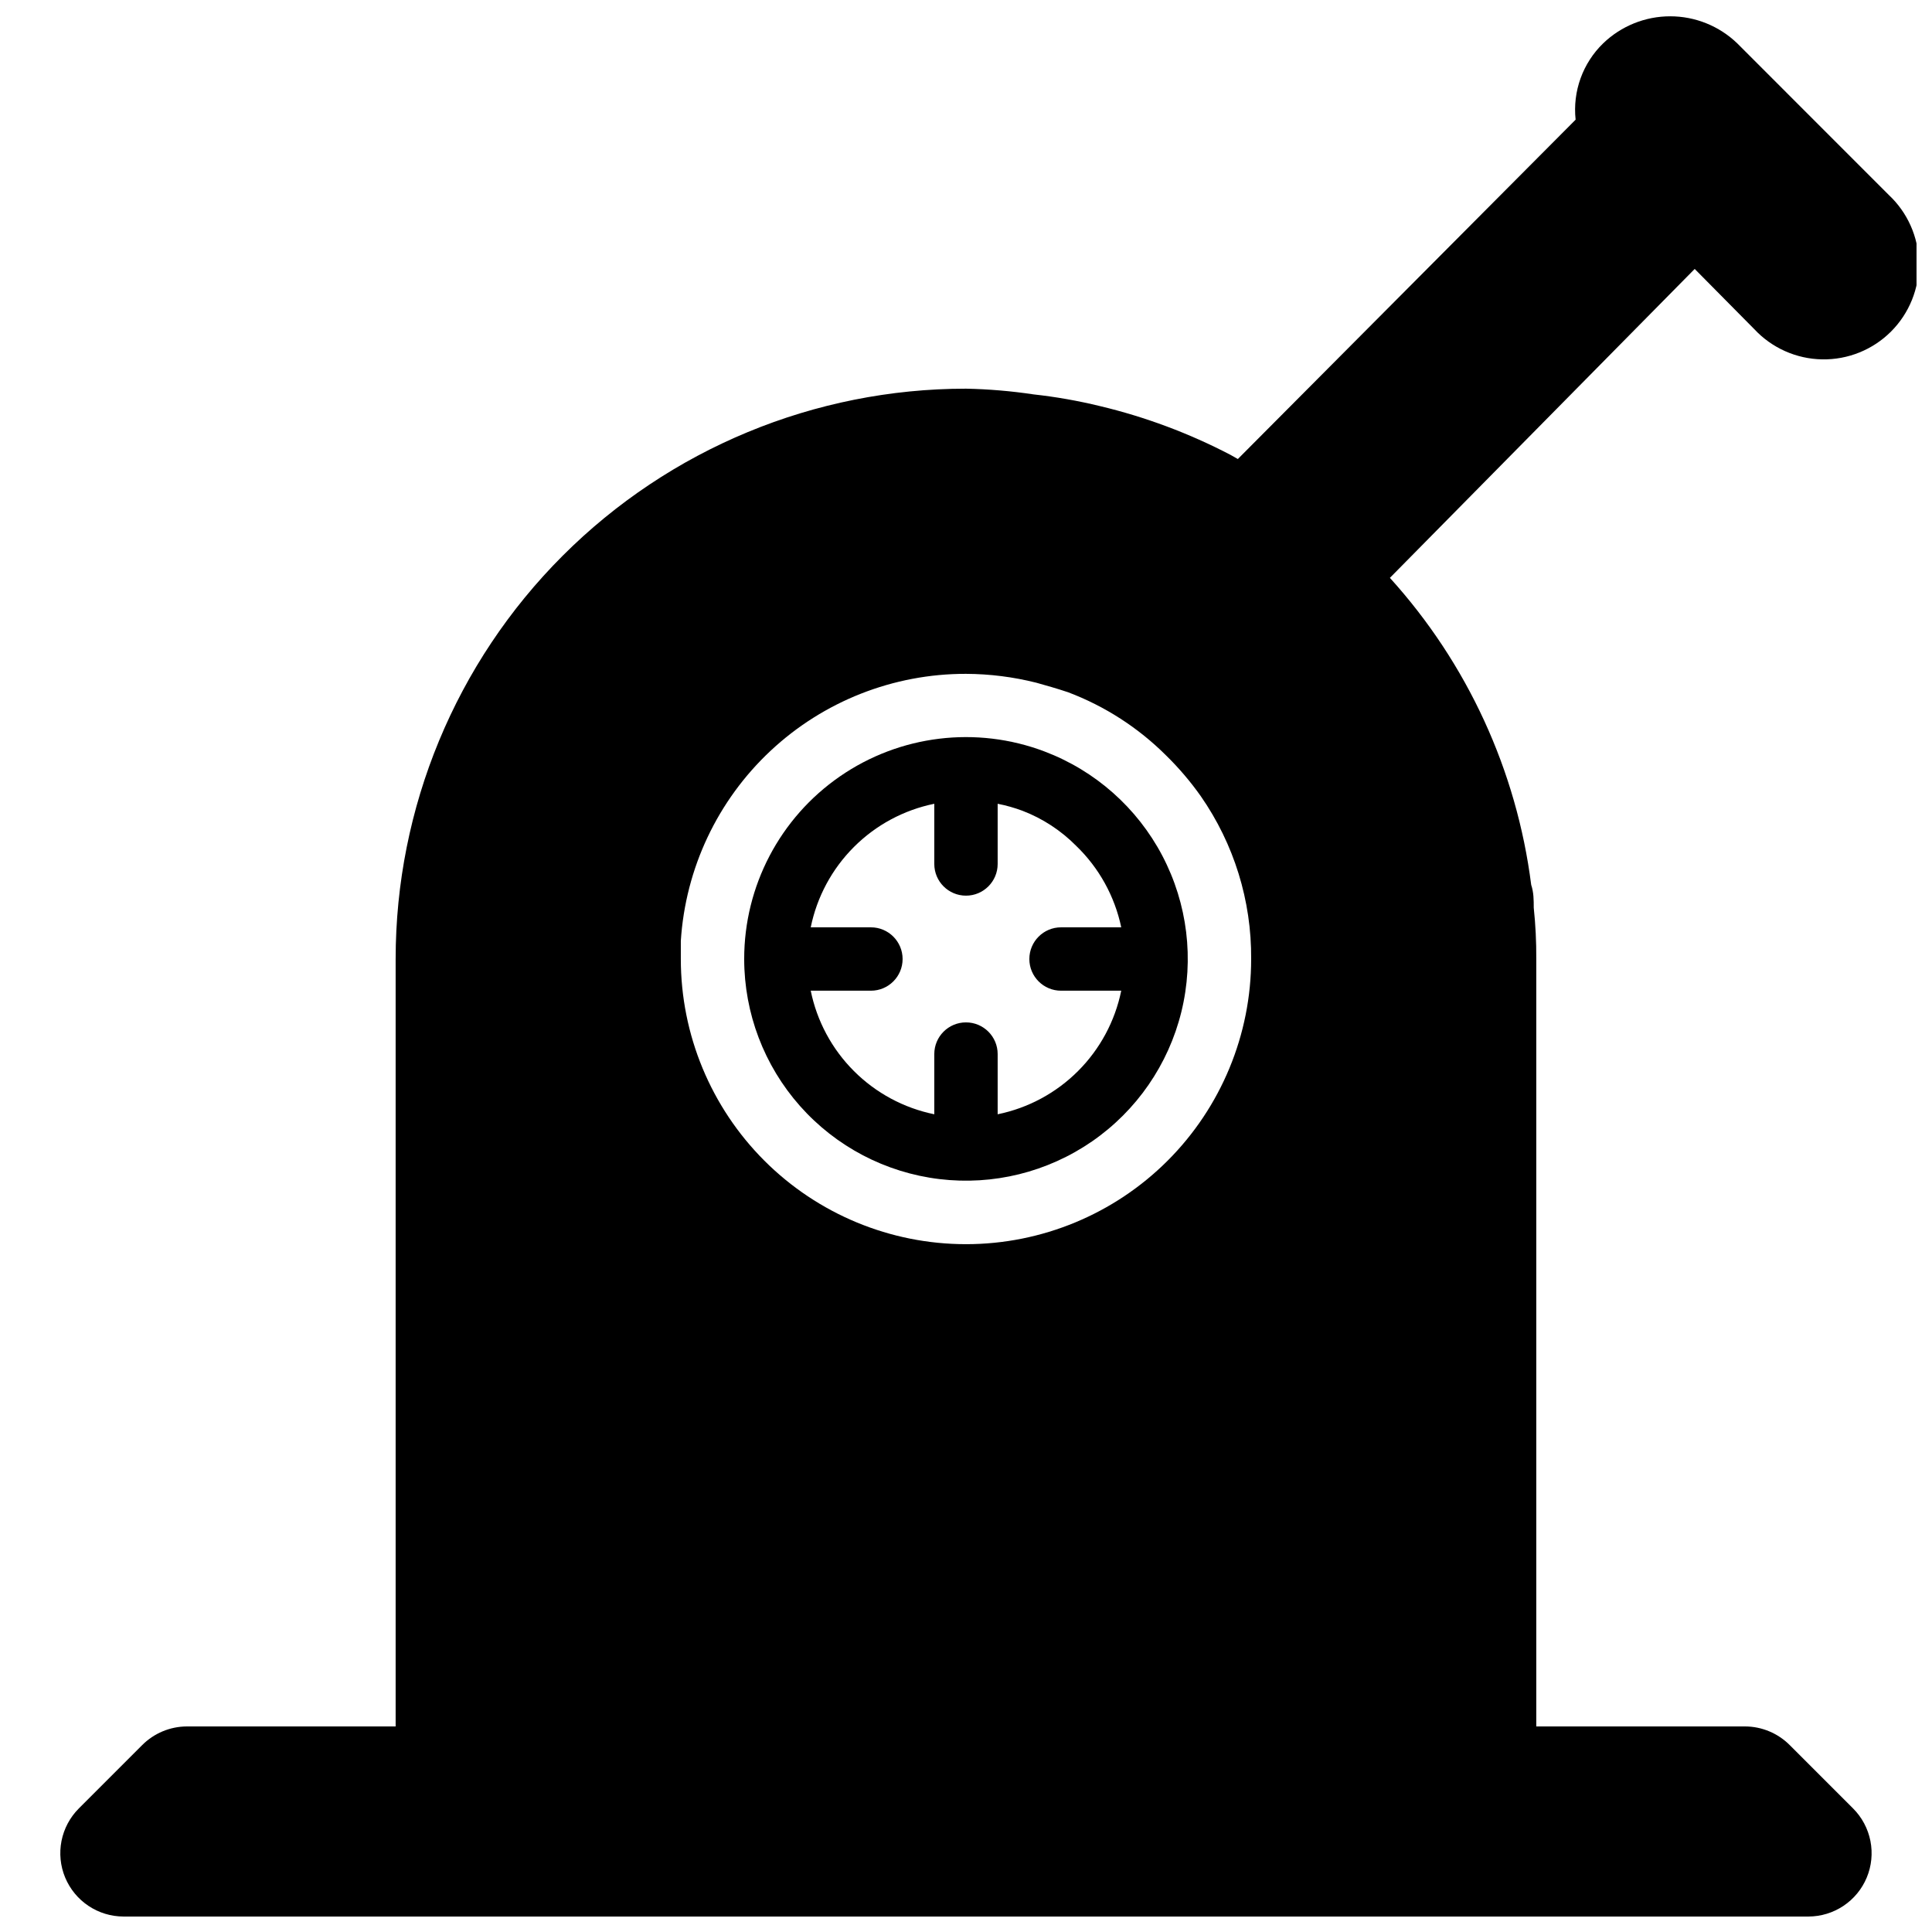
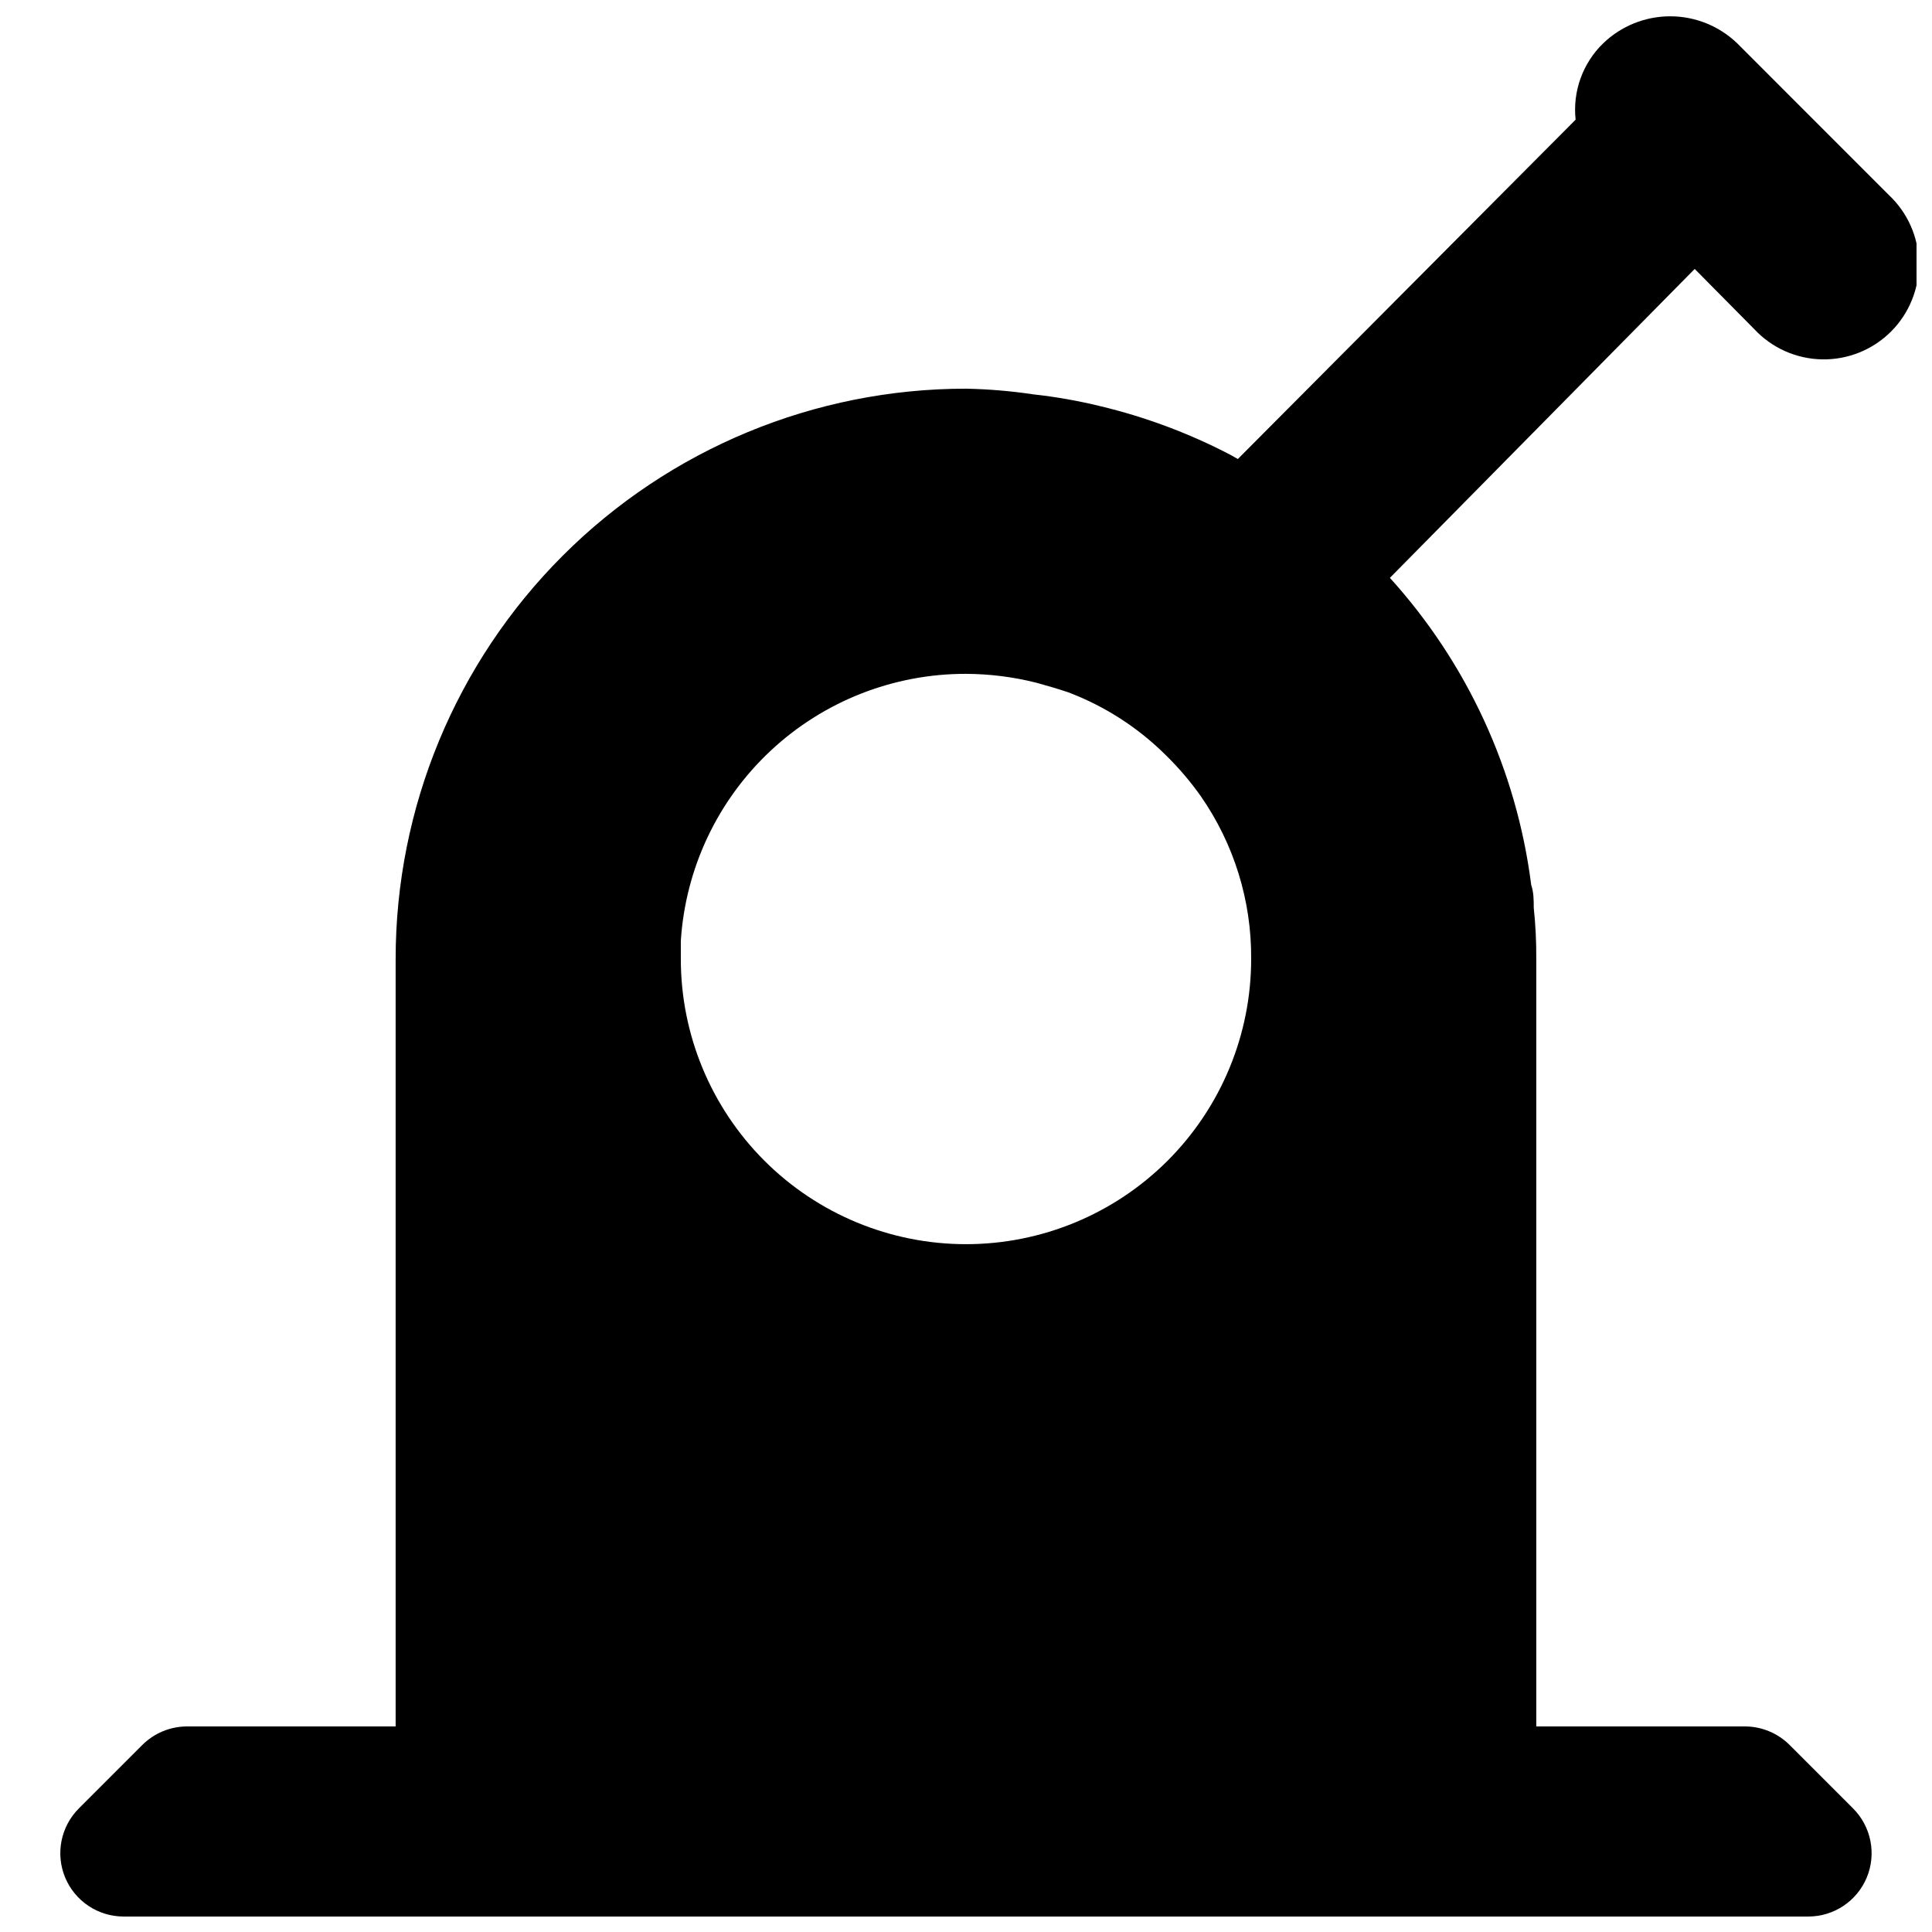
<svg xmlns="http://www.w3.org/2000/svg" width="800px" height="800px" version="1.1" viewBox="144 144 512 512">
  <defs>
    <clipPath id="a">
      <path d="m159 148.09h492.9v503.81h-492.9z" />
    </clipPath>
  </defs>
  <g clip-path="url(#a)">
    <path d="m604.38 155.48c-4.773-4.594-11.137-7.16-17.762-7.16-6.621 0-12.988 2.566-17.758 7.16-5.422 5.258-8.117 12.723-7.305 20.234l-89.512 89.93-1.93-1.09c-10.957-5.723-22.574-10.066-34.598-12.934-5.805-1.414-11.691-2.453-17.633-3.106-5.922-0.887-11.895-1.391-17.883-1.512-40.086 0-78.531 15.926-106.88 44.27s-44.27 66.789-44.27 106.88v203.37h-55.336c-4.445 0.02-8.703 1.801-11.84 4.953l-16.793 16.793c-2.344 2.352-3.938 5.348-4.582 8.605-0.641 3.258-0.305 6.633 0.973 9.699 1.273 3.051 3.418 5.66 6.164 7.496 2.75 1.84 5.981 2.824 9.285 2.832h446.54c3.305-0.008 6.535-0.992 9.285-2.832 2.746-1.836 4.894-4.445 6.164-7.496 1.277-3.066 1.613-6.441 0.973-9.699-0.645-3.258-2.238-6.254-4.582-8.605l-16.793-16.793c-3.137-3.152-7.394-4.934-11.84-4.953h-55.336v-203.37c0.031-4.543-0.195-9.086-0.672-13.605 0-2.016 0-4.031-0.672-6.047v0.004c-3.856-30.316-16.926-58.719-37.449-81.367l80.777-81.867 15.785 15.953c4.66 5 11.152 7.894 17.988 8.012 6.832 0.121 13.422-2.539 18.254-7.371 4.836-4.836 7.496-11.426 7.375-18.258-0.121-6.836-3.012-13.324-8.012-17.984zm-204.38 318.24c-20.043 0-39.266-7.961-53.438-22.133-14.172-14.176-22.137-33.395-22.137-53.438v-4.785-0.004c1.219-19.199 9.715-37.215 23.758-50.367 14.043-13.152 32.574-20.453 51.816-20.418 6.285 0.027 12.543 0.816 18.641 2.352 2.688 0.754 5.375 1.512 8.398 2.519h-0.004c9.773 3.688 18.645 9.414 26.031 16.793 3.367 3.301 6.43 6.898 9.152 10.75 8.809 12.66 13.473 27.738 13.352 43.16 0 20.043-7.961 39.262-22.133 53.438-14.176 14.172-33.395 22.133-53.438 22.133z" />
  </g>
-   <path d="m420.82 343.15c-18.066-6.844-38.344-4.375-54.238 6.606-15.895 10.984-25.375 29.074-25.363 48.395 0.008 14.359 5.273 28.223 14.801 38.965 9.527 10.746 22.66 17.629 36.918 19.352 14.258 1.727 28.652-1.832 40.469-9.992 11.816-8.164 20.234-20.371 23.664-34.316 3.43-13.945 1.637-28.664-5.039-41.379-6.68-12.711-17.781-22.543-31.211-27.629zm4.363 63.395h15.957c-1.648 8.07-5.629 15.477-11.453 21.297-5.82 5.824-13.227 9.805-21.297 11.453v-15.957c0-4.637-3.758-8.395-8.395-8.395-4.641 0-8.398 3.758-8.398 8.395v15.957c-8.066-1.648-15.477-5.629-21.297-11.453-5.824-5.82-9.805-13.227-11.449-21.297h15.953c4.637 0 8.395-3.758 8.395-8.395 0-4.637-3.758-8.398-8.395-8.398h-15.953c1.645-8.066 5.625-15.473 11.449-21.297 5.82-5.824 13.23-9.805 21.297-11.449v15.953c0 4.637 3.758 8.398 8.398 8.398 4.637 0 8.395-3.762 8.395-8.398v-15.953c2.231 0.438 4.422 1.055 6.551 1.848 5.367 2.055 10.234 5.231 14.273 9.32 6.047 5.836 10.199 13.355 11.926 21.578h-15.957c-4.637 0-8.395 3.762-8.395 8.398 0 4.637 3.758 8.395 8.395 8.395z" />
</svg>